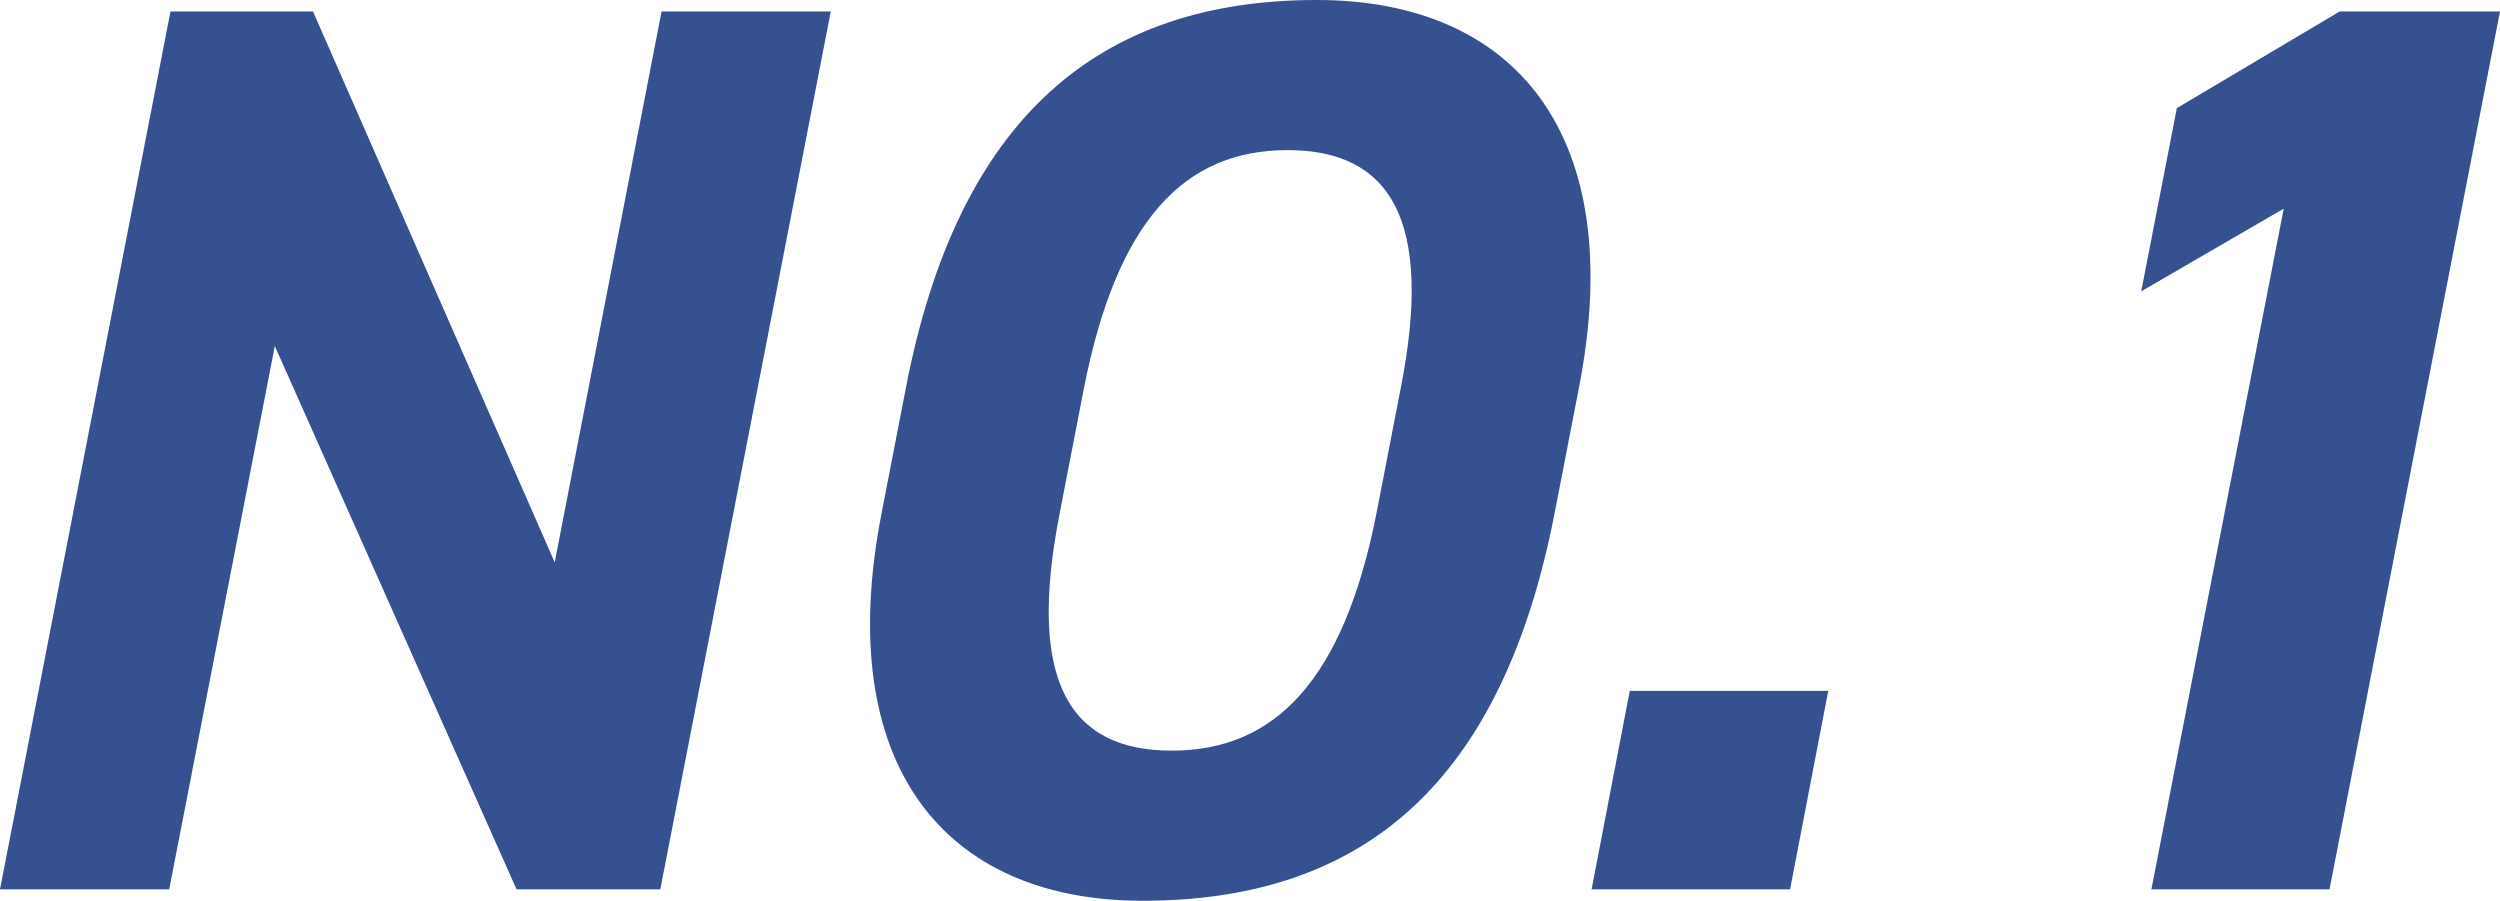
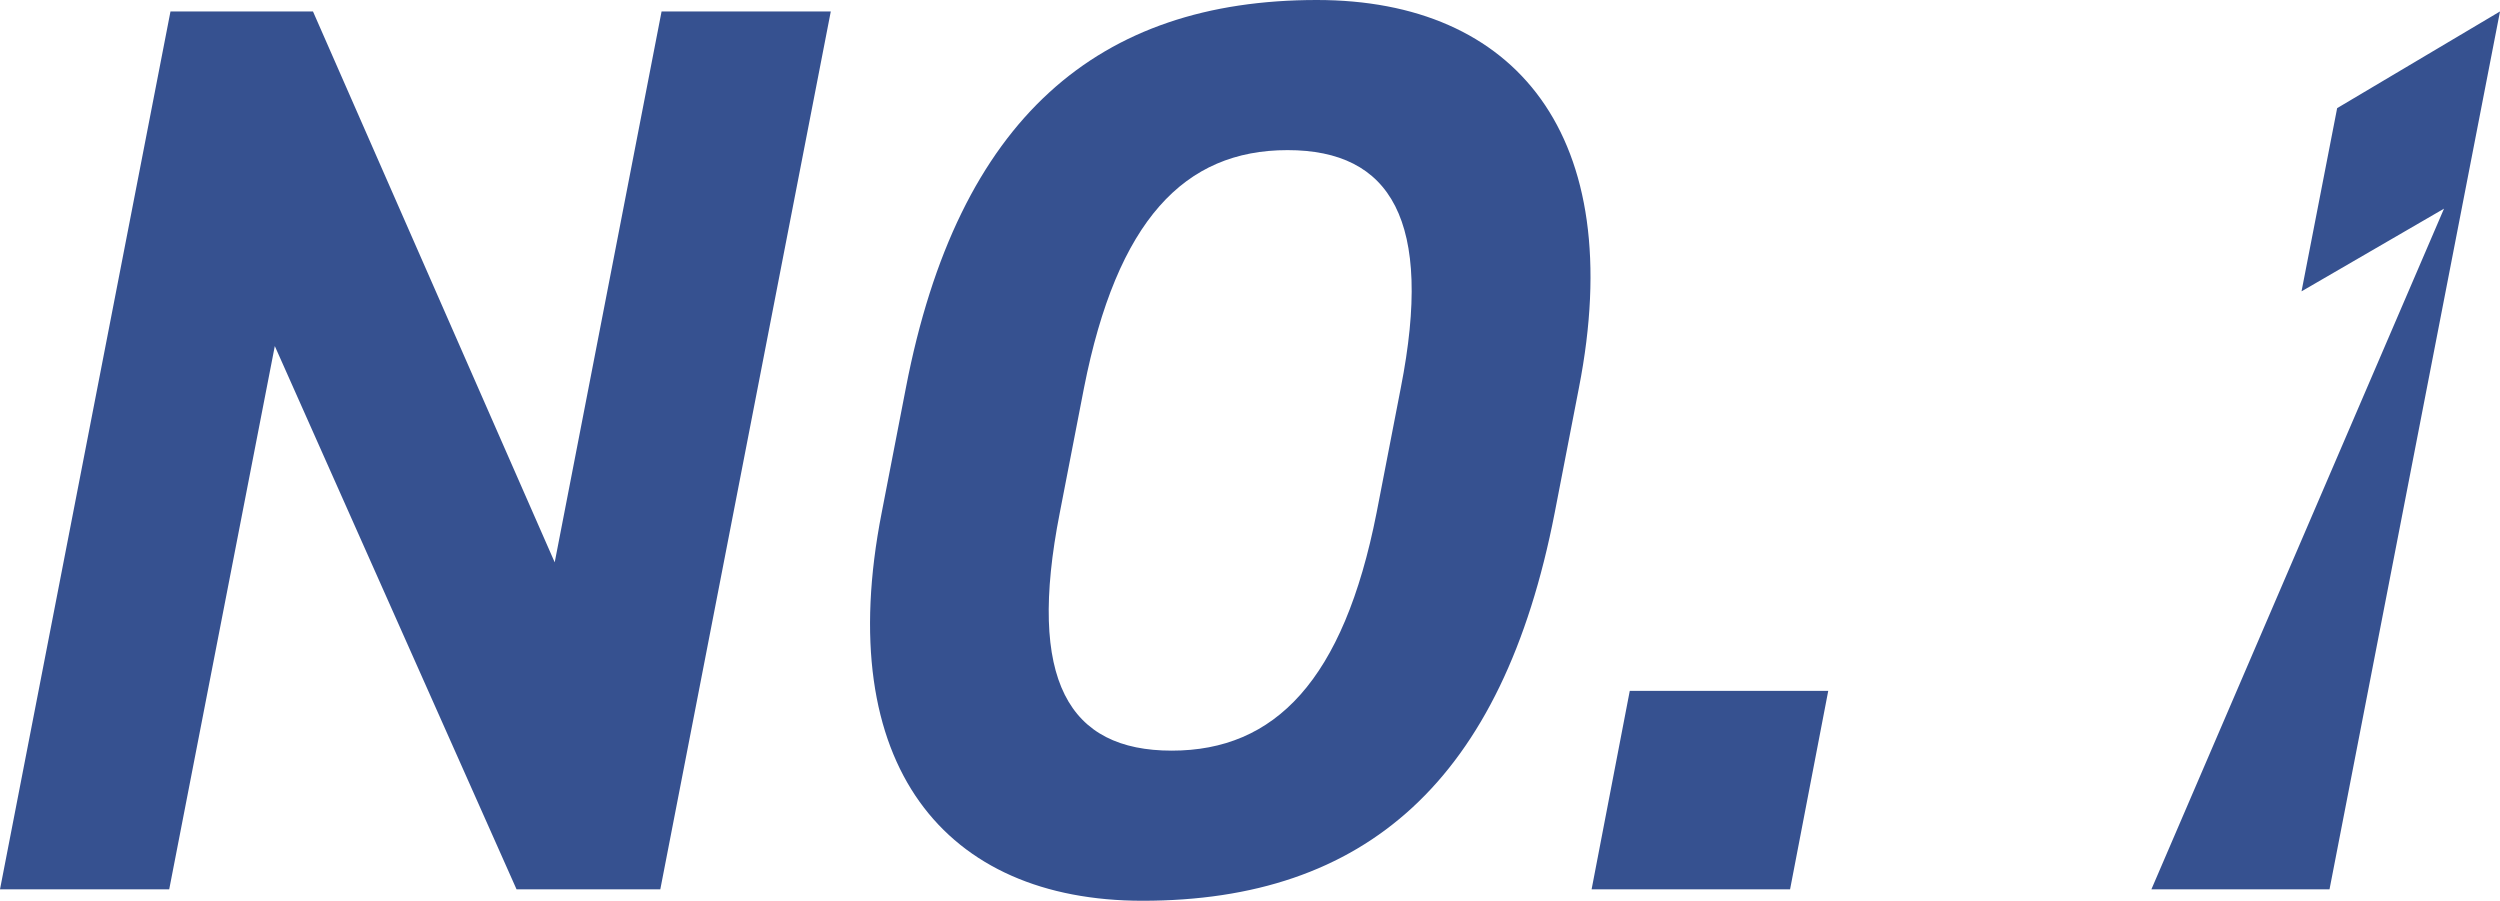
<svg xmlns="http://www.w3.org/2000/svg" width="98.25" height="35.4">
-   <path id="パス_57188" data-name="パス 57188" d="M29.4-34.5l-4.2 21.65-9.5-21.65h-5.6L3.4 0h6.65l4.15-21.35L23.7 0h5.65l6.7-34.5zm35.1 19.7l.95-4.9c1.95-9.95-2.5-15.25-10.3-15.25-8.55 0-14.1 4.6-16.15 15.25l-.95 4.9C36.1-4.85 40.55.45 48.3.45c8.75 0 14.15-4.7 16.2-15.25zM46-19.7c1.3-6.6 3.95-9.35 8-9.35s5.75 2.75 4.45 9.35l-.95 4.9c-1.3 6.6-4 9.35-8.05 9.35s-5.7-2.75-4.4-9.35zM75.25-7.8h-7.8L65.95 0h7.8zm26.4-26.7h-6.3l-6.4 3.8-1.4 7.2 5.6-3.25L87.95 0h7z" transform="translate(-3.4 34.95)" fill="#365190" />
+   <path id="パス_57188" data-name="パス 57188" d="M29.4-34.5l-4.2 21.65-9.5-21.65h-5.6L3.4 0h6.65l4.15-21.35L23.7 0h5.65l6.7-34.5zm35.1 19.7l.95-4.9c1.95-9.95-2.5-15.25-10.3-15.25-8.55 0-14.1 4.6-16.15 15.25l-.95 4.9C36.1-4.85 40.55.45 48.3.45c8.75 0 14.15-4.7 16.2-15.25zM46-19.7c1.3-6.6 3.95-9.35 8-9.35s5.75 2.75 4.45 9.35l-.95 4.9c-1.3 6.6-4 9.35-8.05 9.35s-5.7-2.75-4.4-9.35zM75.25-7.8h-7.8L65.95 0h7.8zm26.4-26.7l-6.4 3.8-1.4 7.2 5.6-3.25L87.95 0h7z" transform="translate(-3.4 34.95)" fill="#365190" />
</svg>